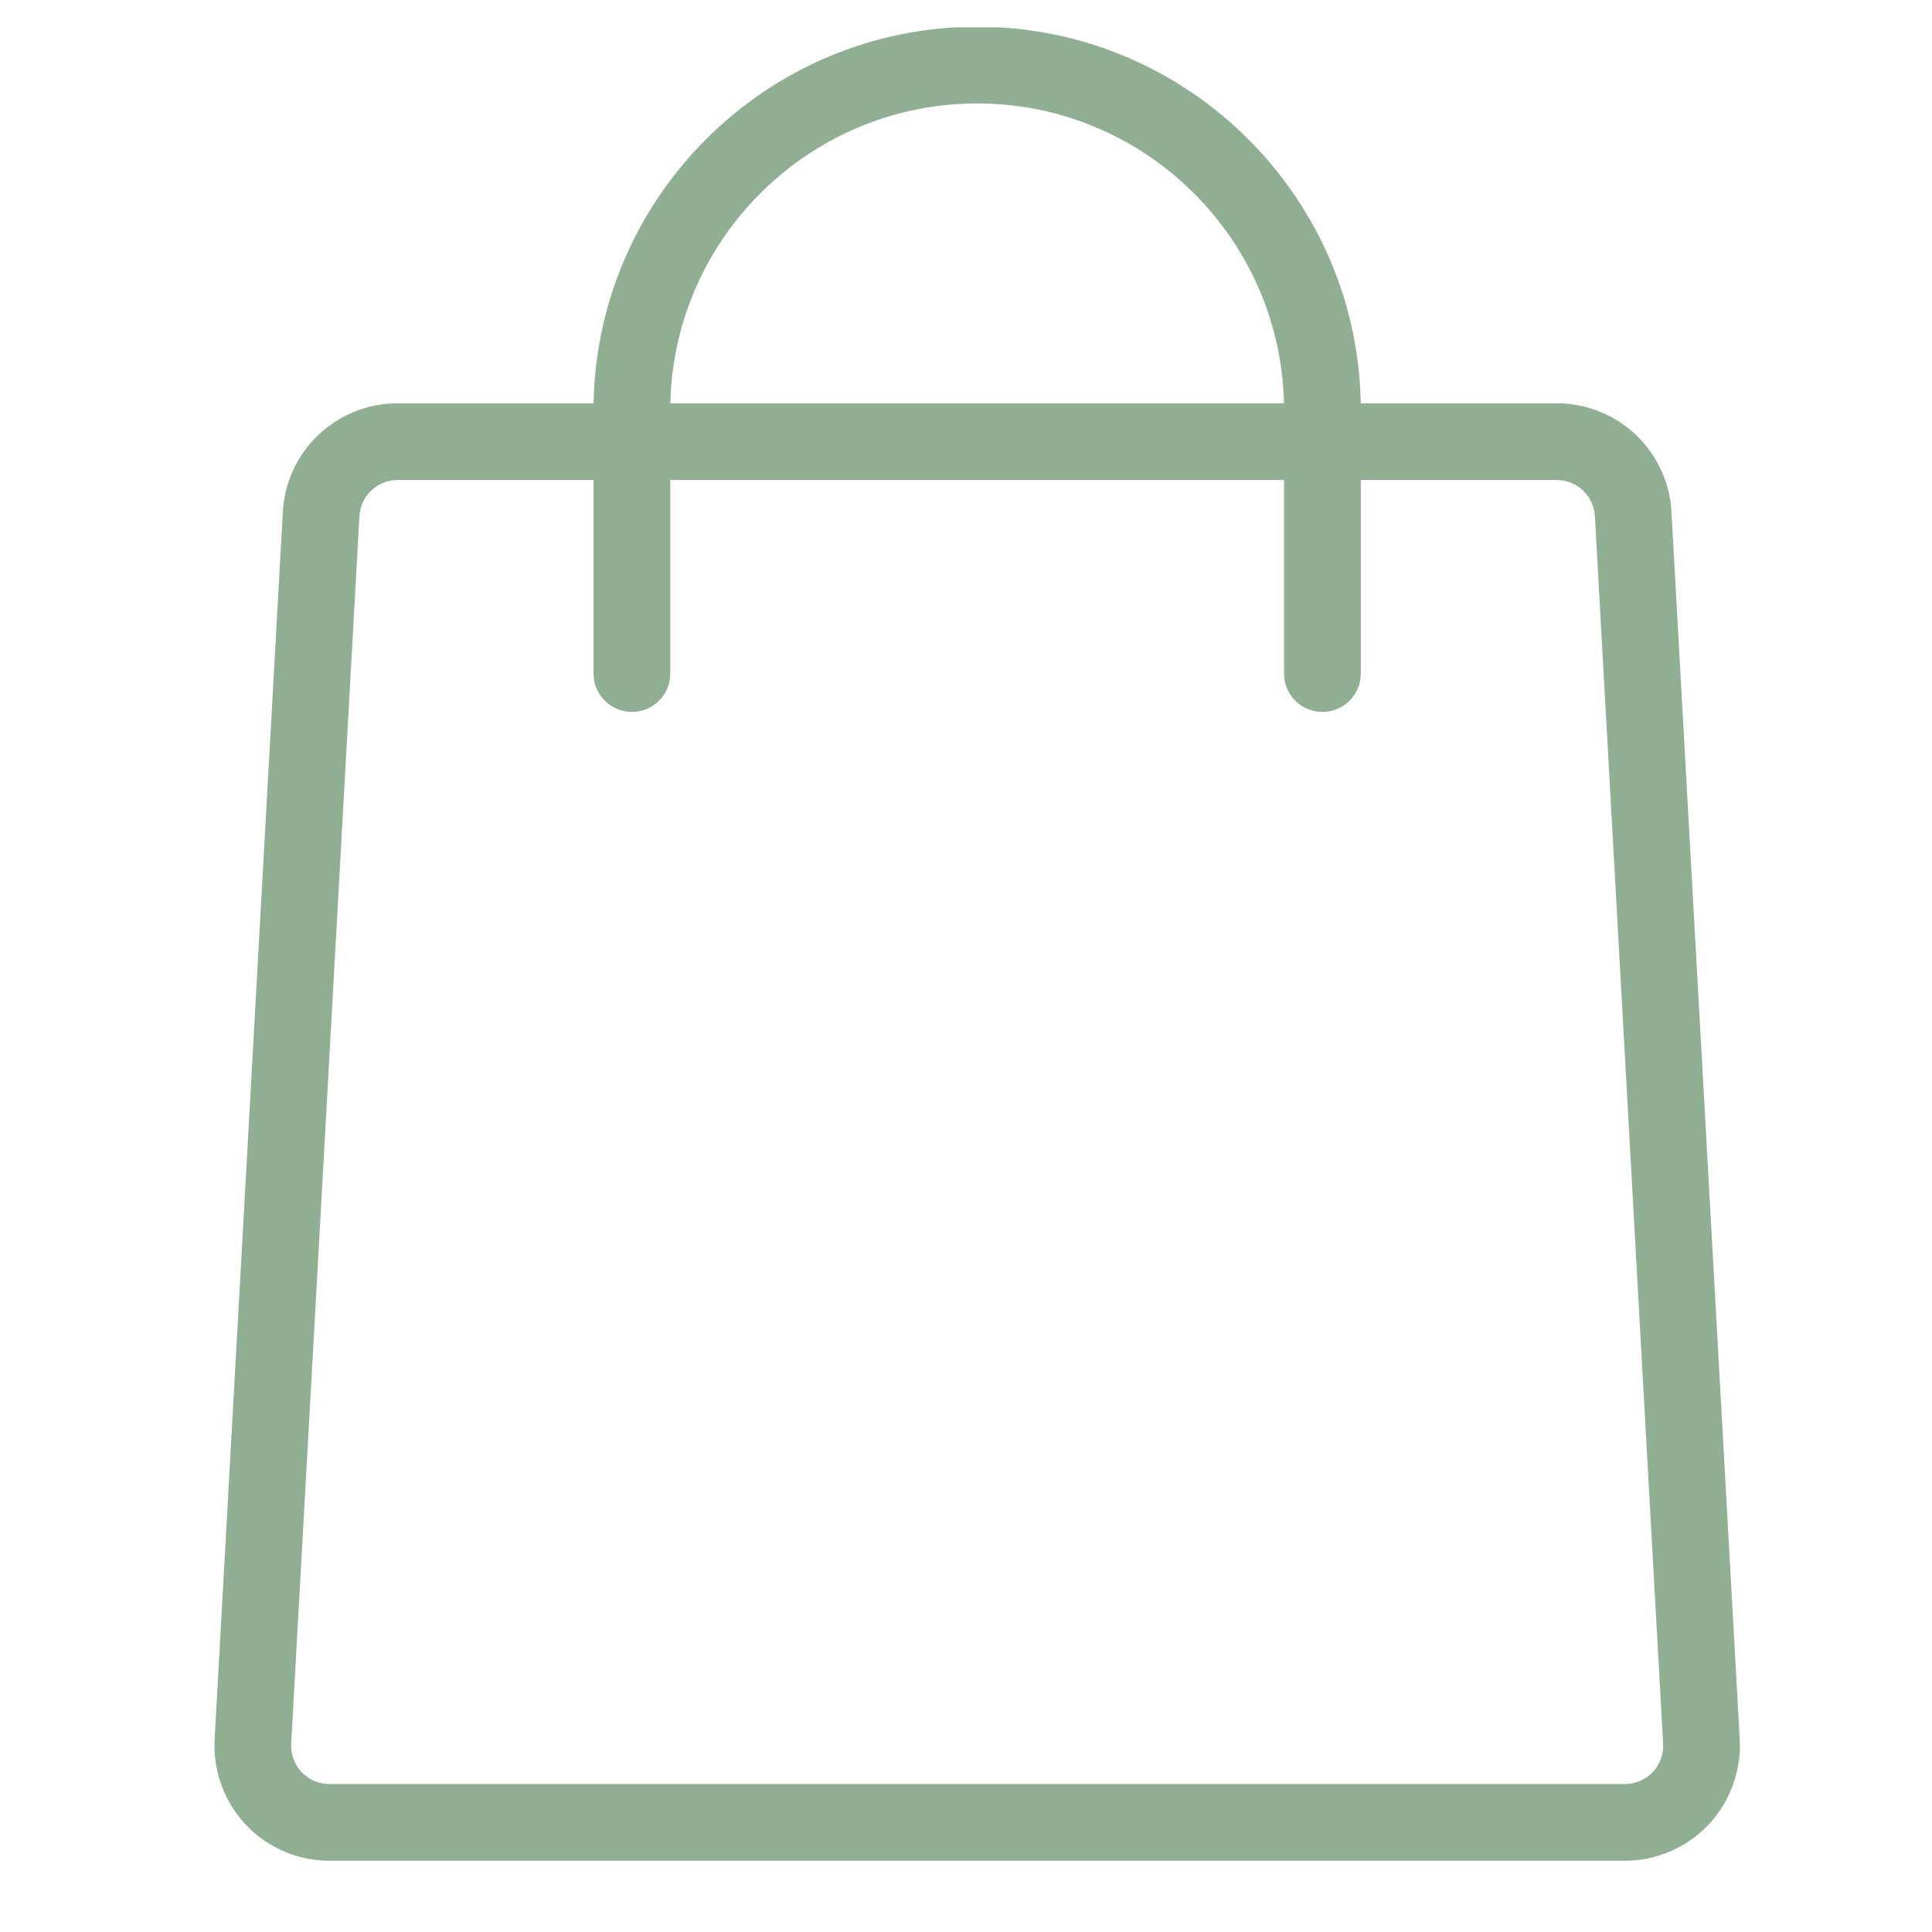
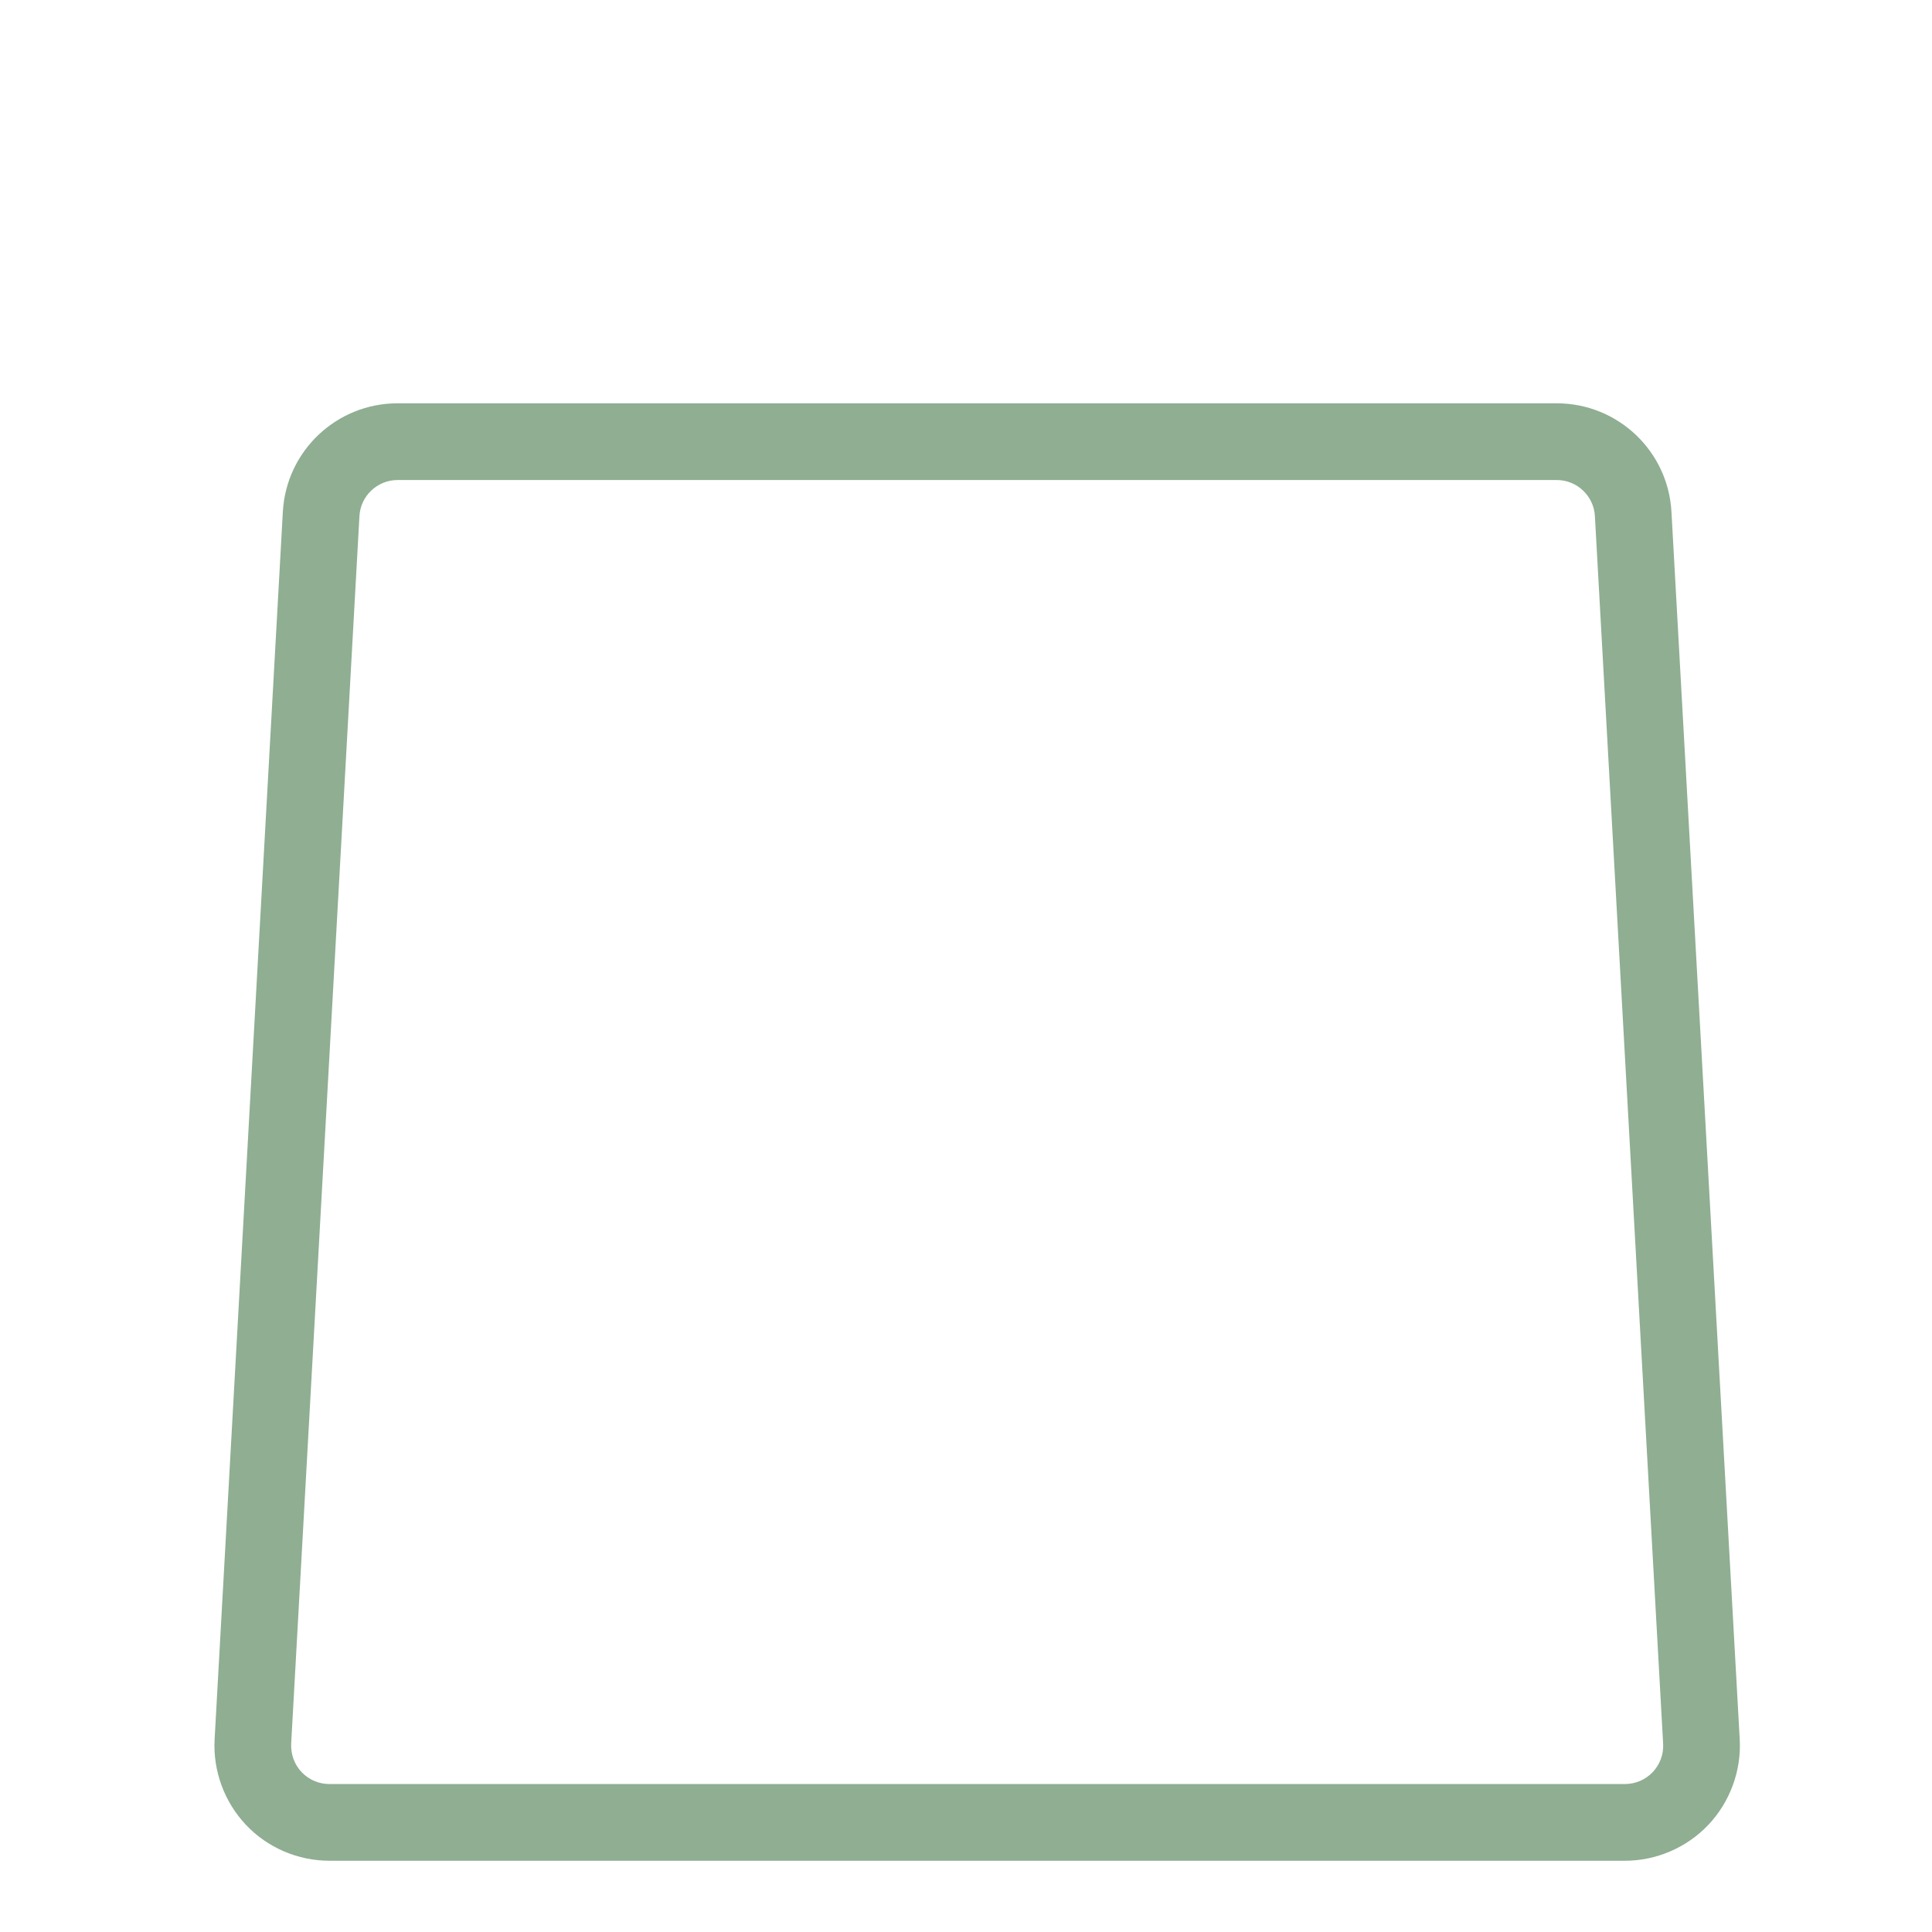
<svg xmlns="http://www.w3.org/2000/svg" width="64" zoomAndPan="magnify" viewBox="0 0 48 48" height="64" preserveAspectRatio="xMidYMid meet" version="1.2">
  <defs>
    <clipPath id="c8fab83506">
      <path d="M 5.191 10 L 43.395 10 L 43.395 46.23 L 5.191 46.23 Z M 5.191 10 " />
    </clipPath>
    <clipPath id="78a249b1fa">
-       <path d="M 14 0.68 L 34 0.68 L 34 18 L 14 18 Z M 14 0.68 " />
-     </clipPath>
+       </clipPath>
  </defs>
  <g id="fb928a0bb5">
    <g clip-rule="nonzero" clip-path="url(#c8fab83506)">
      <path style=" stroke:none;fill-rule:nonzero;fill:#8fae92;fill-opacity:1;" d="M 40.367 46.23 L 8.188 46.23 C 7.402 46.23 6.645 45.906 6.109 45.336 C 5.574 44.77 5.289 43.996 5.332 43.215 L 7.027 12.719 C 7.109 11.203 8.363 10.02 9.879 10.02 L 38.676 10.02 C 40.191 10.02 41.445 11.203 41.527 12.719 L 43.223 43.215 C 43.266 43.996 42.98 44.77 42.445 45.336 C 41.906 45.906 41.148 46.23 40.367 46.23 Z M 9.879 11.926 C 9.375 11.926 8.957 12.32 8.93 12.824 L 7.234 43.32 C 7.223 43.582 7.312 43.836 7.492 44.027 C 7.676 44.219 7.922 44.324 8.188 44.324 L 40.367 44.324 C 40.633 44.324 40.879 44.219 41.062 44.027 C 41.242 43.836 41.336 43.582 41.32 43.32 L 39.625 12.824 C 39.598 12.32 39.18 11.926 38.676 11.926 Z M 9.879 11.926 " />
    </g>
    <g clip-rule="nonzero" clip-path="url(#78a249b1fa)">
      <path style=" stroke:none;fill-rule:nonzero;fill:#8fae92;fill-opacity:1;" d="M 32.855 17.688 C 32.328 17.688 31.902 17.262 31.902 16.734 L 31.902 10.195 C 31.902 5.988 28.48 2.57 24.277 2.57 C 20.074 2.57 16.652 5.988 16.652 10.195 L 16.652 16.734 C 16.652 17.262 16.227 17.688 15.699 17.688 C 15.176 17.688 14.746 17.262 14.746 16.734 L 14.746 10.195 C 14.746 4.941 19.023 0.664 24.277 0.664 C 29.531 0.664 33.809 4.941 33.809 10.195 L 33.809 16.734 C 33.809 17.262 33.379 17.688 32.855 17.688 Z M 32.855 17.688 " />
    </g>
  </g>
</svg>